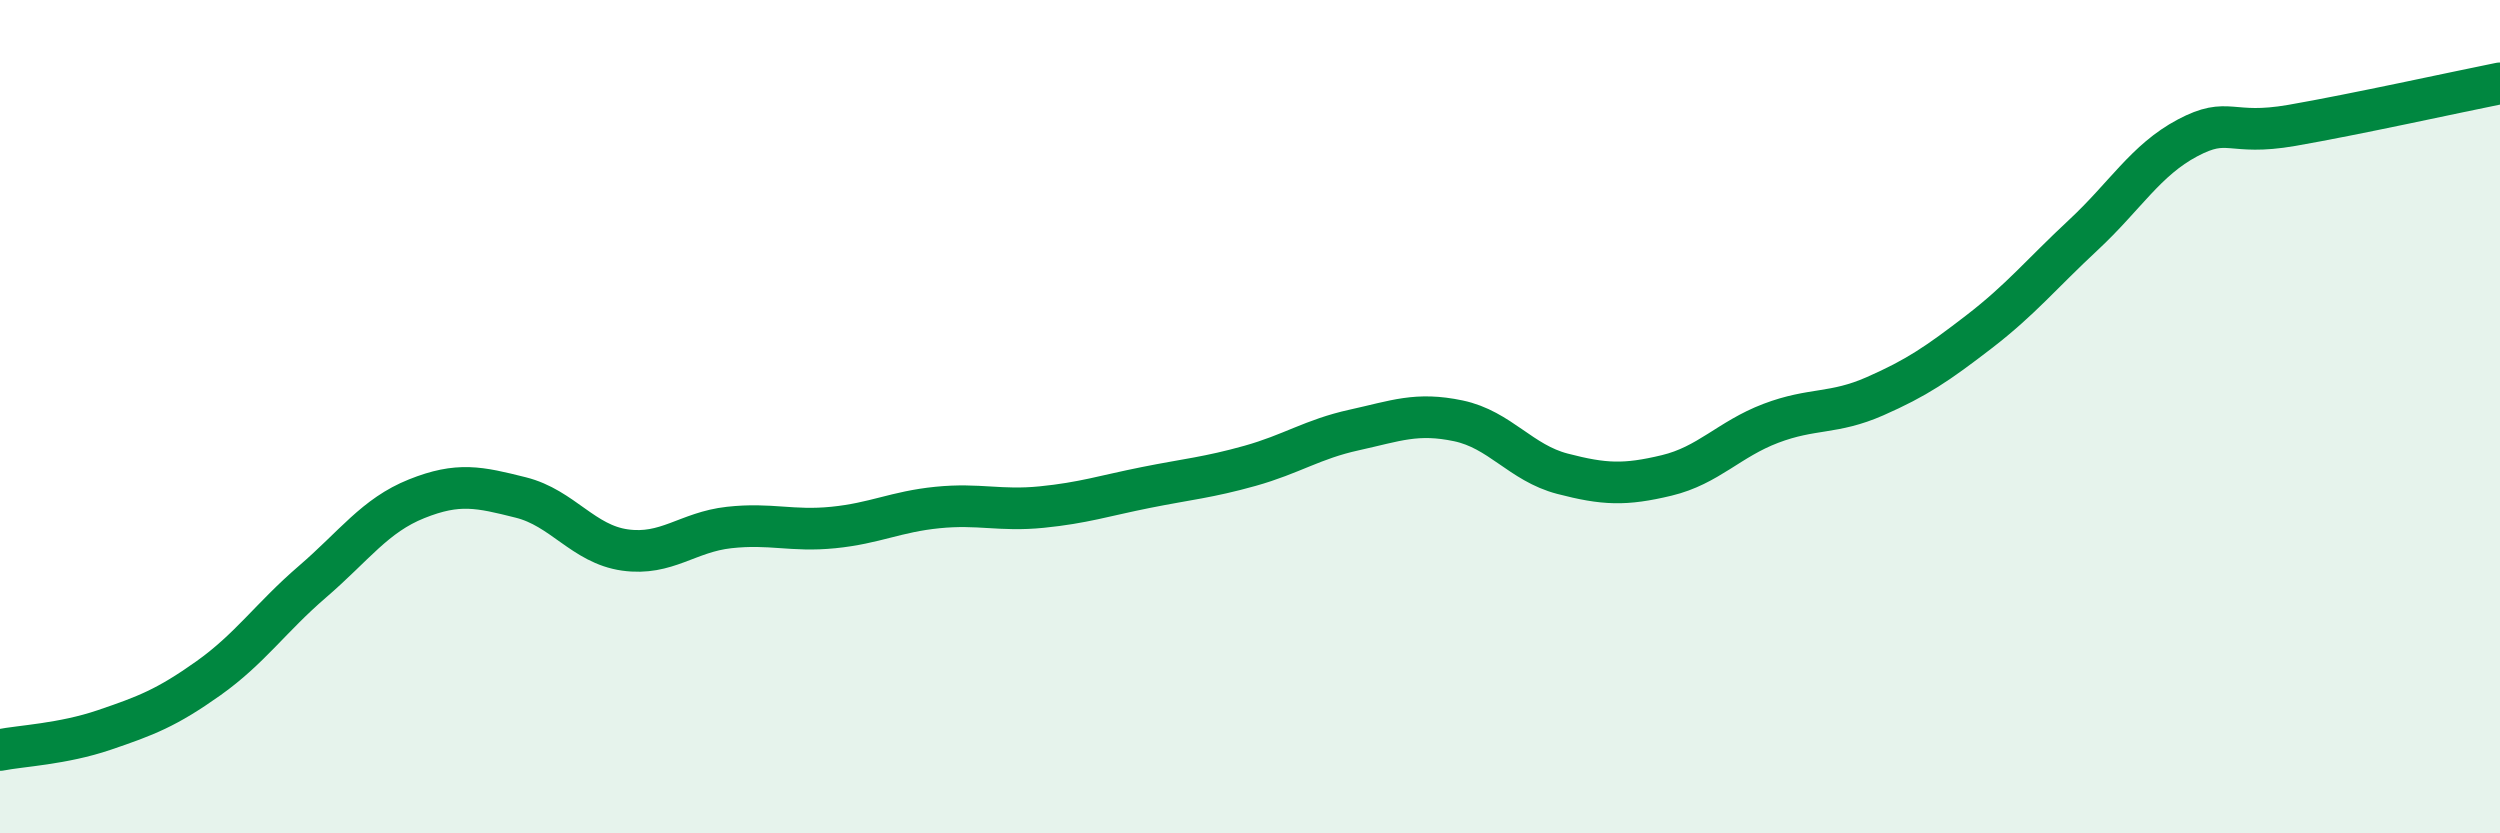
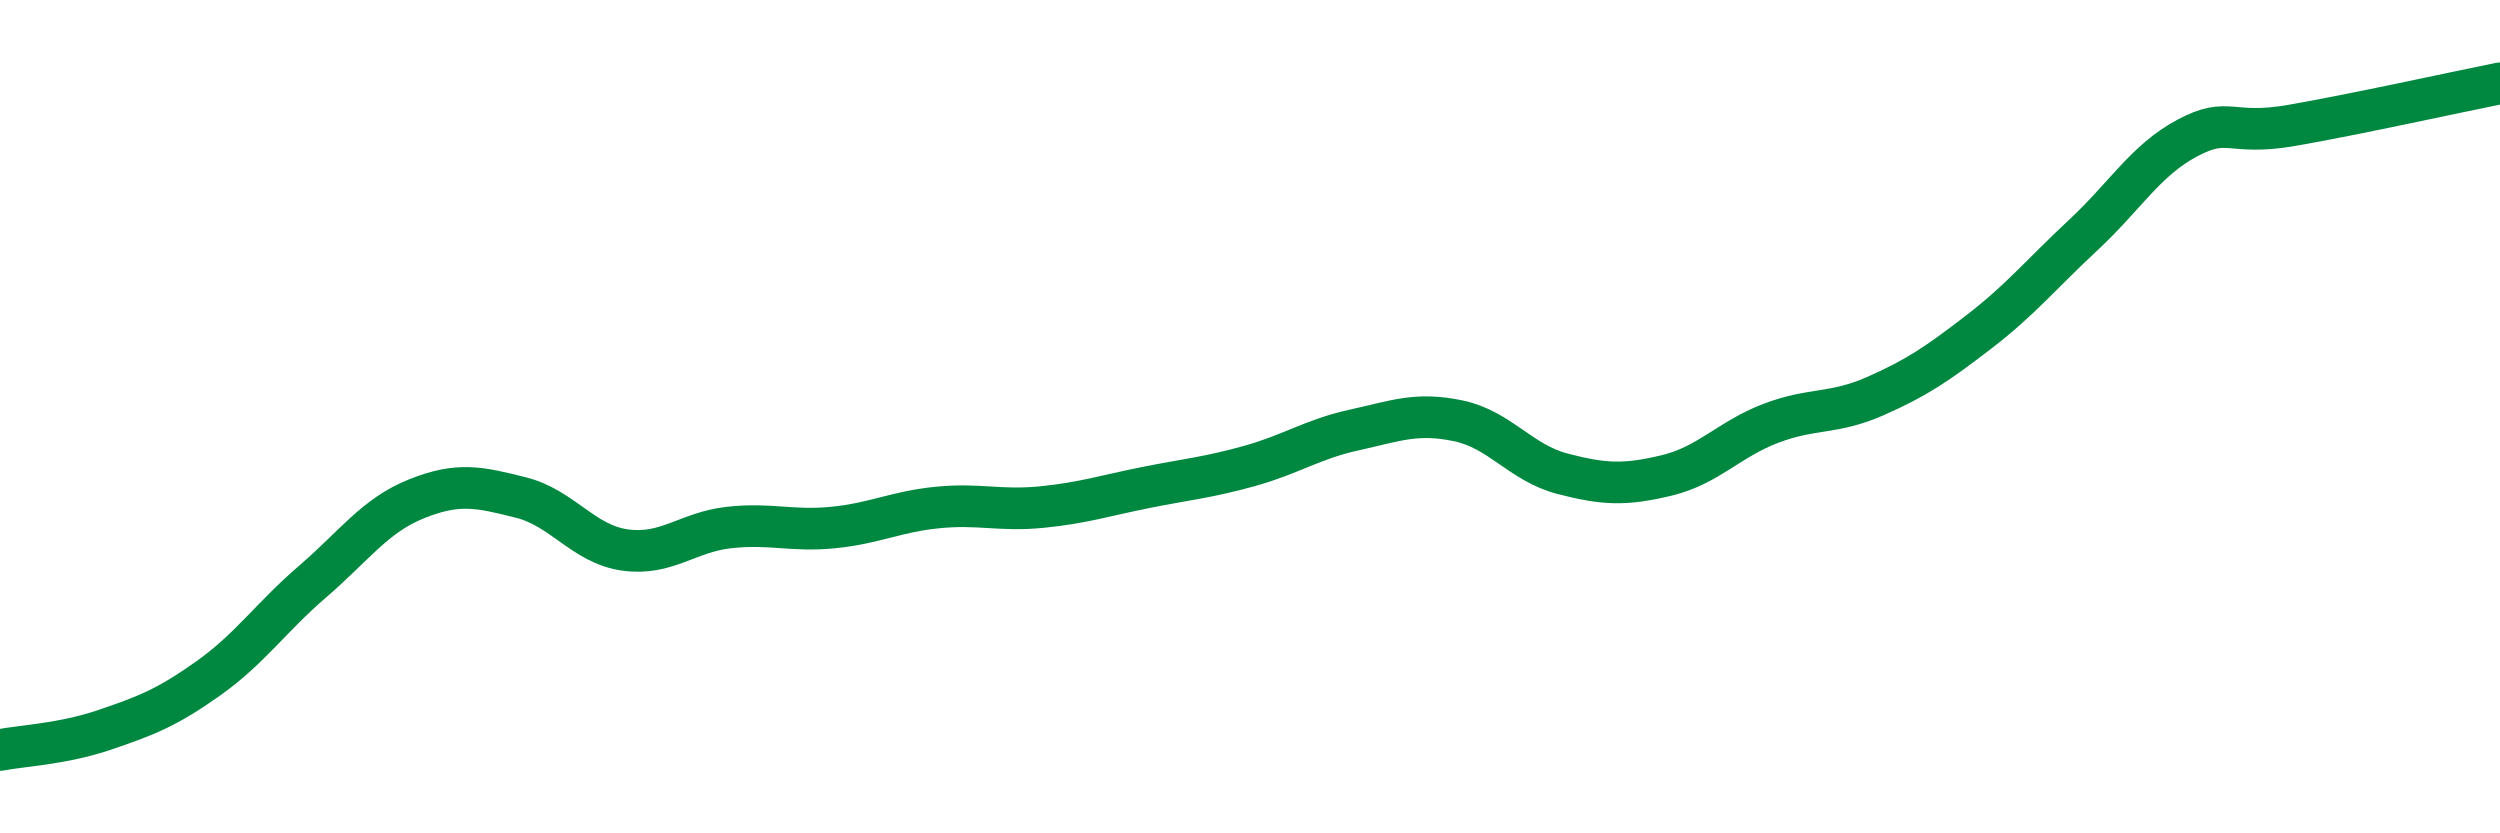
<svg xmlns="http://www.w3.org/2000/svg" width="60" height="20" viewBox="0 0 60 20">
-   <path d="M 0,18 C 0.5,17.9 1.5,17.86 2.5,17.52 C 3.5,17.18 4,16.99 5,16.28 C 6,15.57 6.5,14.82 7.5,13.96 C 8.5,13.1 9,12.37 10,11.97 C 11,11.57 11.5,11.69 12.5,11.94 C 13.5,12.19 14,13.06 15,13.2 C 16,13.34 16.5,12.77 17.5,12.66 C 18.5,12.55 19,12.76 20,12.66 C 21,12.56 21.5,12.28 22.5,12.18 C 23.5,12.08 24,12.27 25,12.17 C 26,12.07 26.5,11.9 27.5,11.7 C 28.5,11.5 29,11.46 30,11.18 C 31,10.9 31.5,10.54 32.5,10.32 C 33.5,10.1 34,9.89 35,10.1 C 36,10.31 36.5,11.11 37.5,11.37 C 38.5,11.63 39,11.65 40,11.41 C 41,11.17 41.5,10.54 42.5,10.16 C 43.5,9.78 44,9.95 45,9.51 C 46,9.07 46.5,8.73 47.5,7.96 C 48.5,7.19 49,6.57 50,5.64 C 51,4.71 51.5,3.84 52.5,3.31 C 53.5,2.78 53.5,3.27 55,3.01 C 56.5,2.75 59,2.2 60,2L60 20L0 20Z" fill="#008740" opacity="0.1" stroke-linecap="round" stroke-linejoin="round" />
  <path d="M 0,18 C 0.5,17.9 1.5,17.86 2.5,17.52 C 3.5,17.18 4,16.99 5,16.28 C 6,15.57 6.5,14.82 7.5,13.96 C 8.5,13.1 9,12.37 10,11.97 C 11,11.57 11.5,11.69 12.5,11.94 C 13.5,12.19 14,13.06 15,13.2 C 16,13.34 16.5,12.77 17.5,12.66 C 18.5,12.55 19,12.76 20,12.66 C 21,12.56 21.5,12.28 22.5,12.18 C 23.5,12.08 24,12.27 25,12.17 C 26,12.07 26.5,11.9 27.5,11.7 C 28.5,11.5 29,11.46 30,11.18 C 31,10.9 31.5,10.54 32.5,10.32 C 33.5,10.1 34,9.89 35,10.1 C 36,10.31 36.5,11.11 37.5,11.37 C 38.5,11.63 39,11.65 40,11.41 C 41,11.17 41.5,10.54 42.5,10.16 C 43.5,9.78 44,9.95 45,9.51 C 46,9.07 46.5,8.73 47.5,7.96 C 48.5,7.19 49,6.57 50,5.64 C 51,4.71 51.5,3.84 52.5,3.31 C 53.5,2.78 53.5,3.27 55,3.01 C 56.5,2.75 59,2.2 60,2" stroke="#008740" stroke-width="1" fill="none" stroke-linecap="round" stroke-linejoin="round" />
</svg>